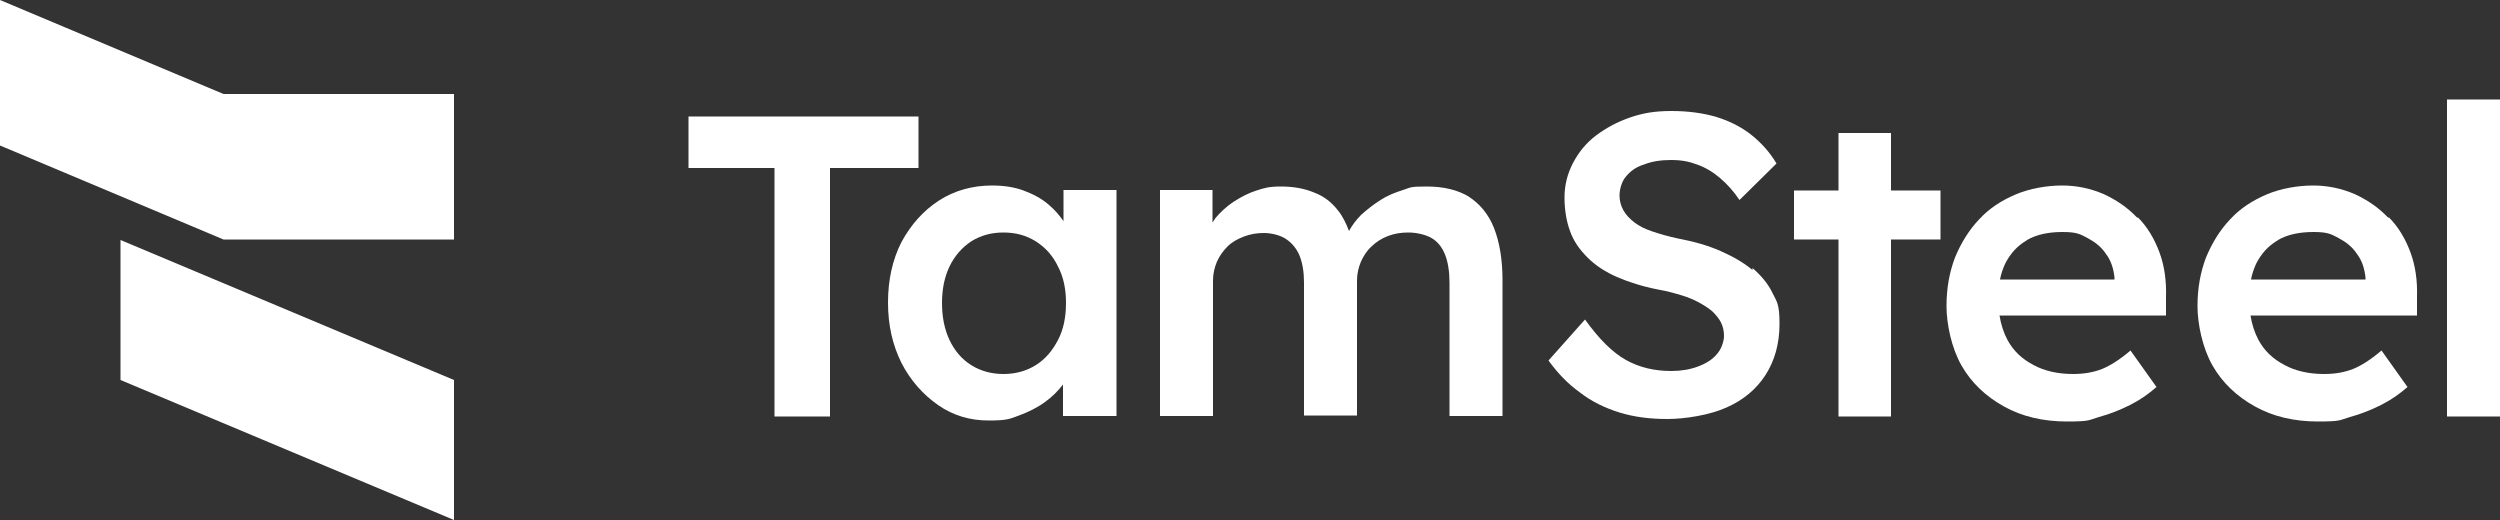
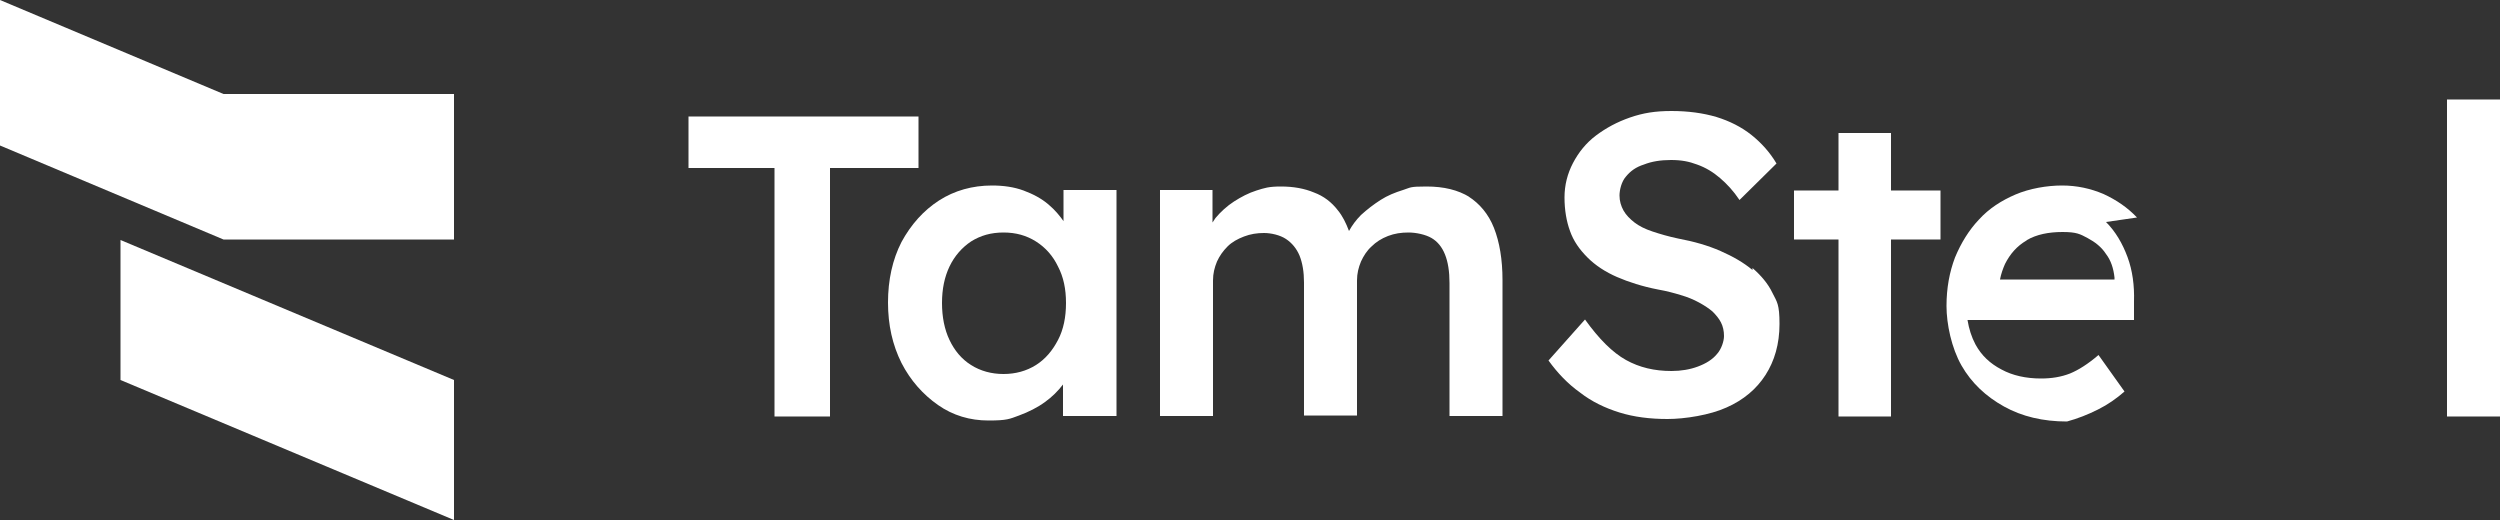
<svg xmlns="http://www.w3.org/2000/svg" id="Layer_1" version="1.1" viewBox="0 0 500 104">
  <rect x="0" y="0" width="500" height="104" fill="#333333" stroke="none" />
  <defs>
    <style>
      .st0 {
        fill: #fff;
      }
    </style>
  </defs>
  <g>
    <polygon class="st0" points="0 0 0 29.1 44.7 47.9 90.8 47.9 90.8 18.8 44.7 18.8 0 0" />
    <polygon class="st0" points="24.1 76 90.8 104 90.8 76 24.1 48 24.1 76" />
  </g>
  <g>
    <polygon class="st0" points="183.7 23.3 137.7 23.3 137.7 33.6 154.9 33.6 154.9 83.3 166 83.3 166 33.6 183.7 33.6 183.7 23.3" />
    <path class="st0" d="M212.9,44.5c-.9-1.3-1.9-2.5-3.2-3.6-1.4-1.2-3.1-2.1-5-2.8-1.9-.7-4-1-6.3-1-3.9,0-7.5,1-10.6,3-3.1,2-5.6,4.8-7.5,8.3-1.8,3.5-2.7,7.6-2.7,12.1s.9,8.5,2.7,12.1c1.8,3.5,4.3,6.3,7.3,8.4,3,2.1,6.4,3.1,10.1,3.1s4.2-.3,6.1-1c1.9-.7,3.7-1.6,5.2-2.7,1.4-1,2.6-2.2,3.6-3.5v6.3h10.7v-45.2h-10.6v6.4ZM207.2,73c-1.9,1.2-4.1,1.8-6.5,1.8s-4.6-.6-6.5-1.8c-1.9-1.2-3.3-2.9-4.3-5-1-2.1-1.5-4.6-1.5-7.4s.5-5.2,1.5-7.3c1-2.1,2.5-3.8,4.3-5,1.9-1.2,4-1.8,6.5-1.8s4.6.6,6.5,1.8c1.9,1.2,3.4,2.9,4.4,5,1.1,2.1,1.6,4.5,1.6,7.3s-.5,5.3-1.6,7.4c-1.1,2.1-2.5,3.8-4.4,5Z" />
    <path class="st0" d="M293.9,39.4c-2.3-1.4-5.1-2.1-8.6-2.1s-3.1.2-4.7.7c-1.6.5-3.1,1.1-4.5,2-1.4.9-2.7,1.9-3.9,3-1,1-1.8,2.1-2.4,3.2-.6-1.6-1.3-3-2.2-4.1-1.3-1.7-2.9-2.9-4.8-3.6-1.9-.8-4.1-1.2-6.6-1.2s-3.3.3-4.9.8c-1.6.5-3.1,1.3-4.5,2.2-1.4.9-2.7,2.1-3.7,3.3-.2.3-.4.6-.6.9v-6.5h-10.5v45.2h10.6v-27.1c0-1.4.3-2.6.8-3.8.5-1.1,1.2-2.1,2.1-3s2-1.5,3.3-2c1.3-.5,2.6-.7,4-.7s3.2.4,4.4,1.2c1.2.8,2.1,1.9,2.7,3.3.6,1.5.9,3.3.9,5.4v26.6h10.6v-27c0-1.4.3-2.6.8-3.8.5-1.1,1.2-2.2,2.1-3,.9-.9,2-1.6,3.3-2.1,1.3-.5,2.6-.7,4.1-.7s3.4.4,4.6,1.1c1.2.7,2.1,1.8,2.7,3.3.6,1.5.9,3.4.9,5.7v26.6h10.6v-27.2c0-4.1-.6-7.6-1.7-10.4-1.1-2.8-2.9-4.9-5.1-6.3Z" />
    <path class="st0" d="M350.5,54c-1.8-1.5-3.9-2.7-6.4-3.8-2.5-1.1-5.3-1.9-8.5-2.5-1.9-.4-3.6-.9-5.1-1.4-1.5-.5-2.7-1.1-3.6-1.8-.9-.7-1.7-1.5-2.2-2.4-.5-.9-.8-1.9-.8-3s.4-2.8,1.3-3.8c.9-1.1,2-1.9,3.6-2.4,1.5-.6,3.3-.9,5.4-.9s3.6.3,5.2.9c1.7.6,3.2,1.5,4.6,2.7,1.4,1.2,2.7,2.6,3.9,4.4l7.4-7.3c-1.3-2.2-3-4.1-5-5.7-2-1.6-4.4-2.8-7-3.6-2.7-.8-5.7-1.2-9-1.2s-5.7.4-8.3,1.3c-2.6.9-4.8,2.1-6.8,3.6s-3.5,3.4-4.6,5.5c-1.1,2.1-1.7,4.4-1.7,6.9s.4,4.8,1.1,6.7c.7,2,1.9,3.7,3.5,5.3,1.6,1.6,3.6,2.9,5.9,3.9s5.1,1.9,8.2,2.5c1.7.3,3.2.7,4.5,1.1,1.4.4,2.6.9,3.7,1.5,1.1.6,2,1.2,2.7,1.8.7.7,1.3,1.4,1.7,2.2.4.8.6,1.7.6,2.7s-.5,2.6-1.4,3.6c-.9,1.1-2.2,1.9-3.8,2.5-1.6.6-3.4.9-5.3.9-3.4,0-6.4-.7-9.1-2.2-2.7-1.5-5.4-4.2-8.2-8.1l-7.3,8.2c1.8,2.5,3.9,4.7,6.3,6.4,2.3,1.8,5,3.1,7.9,4,2.9.9,6.1,1.3,9.6,1.3s8.5-.8,11.8-2.3c3.4-1.5,6-3.7,7.8-6.5s2.8-6.2,2.8-10.2-.5-4.4-1.4-6.2c-.9-1.9-2.3-3.5-4-5Z" />
    <polygon class="st0" points="378.2 26.6 367.7 26.6 367.7 38.1 358.8 38.1 358.8 47.9 367.7 47.9 367.7 83.3 378.2 83.3 378.2 47.9 388.1 47.9 388.1 38.1 378.2 38.1 378.2 26.6" />
-     <path class="st0" d="M427.4,43.5c-1.9-2-4.1-3.5-6.7-4.7-2.6-1.1-5.3-1.7-8.3-1.7s-6.5.6-9.3,1.8c-2.8,1.2-5.3,2.8-7.3,5-2,2.1-3.6,4.7-4.8,7.6-1.1,2.9-1.7,6.1-1.7,9.7s1,8.4,3,11.9c2,3.5,4.9,6.2,8.5,8.2,3.6,2,7.8,3,12.6,3s4.3-.3,6.4-.9c2.2-.6,4.2-1.4,6.2-2.4,2-1,3.7-2.2,5.3-3.6l-5.2-7.3c-2.1,1.8-4,3-5.7,3.7-1.8.7-3.7,1-5.8,1-3,0-5.7-.6-7.9-1.8-2.3-1.2-4-2.8-5.2-5-.8-1.5-1.3-3.1-1.6-4.9h33.3v-3.7c.1-3.2-.3-6.2-1.3-8.9-1-2.7-2.4-5.1-4.3-7ZM405.4,48c1.9-1.1,4.3-1.6,7.1-1.6s3.5.4,5,1.2,2.8,1.8,3.7,3.2c1,1.3,1.5,2.9,1.7,4.7v.4h-22.9c.2-1.1.6-2.2,1-3.1,1-2,2.4-3.6,4.3-4.7Z" />
-     <path class="st0" d="M477.6,43.5c-1.9-2-4.1-3.5-6.7-4.7-2.6-1.1-5.3-1.7-8.3-1.7s-6.5.6-9.3,1.8c-2.8,1.2-5.3,2.8-7.3,5-2,2.1-3.6,4.7-4.8,7.6-1.1,2.9-1.7,6.1-1.7,9.7s1,8.4,3,11.9c2,3.5,4.9,6.2,8.5,8.2,3.6,2,7.8,3,12.6,3s4.3-.3,6.4-.9c2.2-.6,4.2-1.4,6.2-2.4,2-1,3.7-2.2,5.3-3.6l-5.2-7.3c-2.1,1.8-4,3-5.7,3.7-1.8.7-3.7,1-5.8,1-3,0-5.7-.6-7.9-1.8-2.3-1.2-4-2.8-5.2-5-.8-1.5-1.3-3.1-1.6-4.9h33.3v-3.7c.1-3.2-.3-6.2-1.3-8.9-1-2.7-2.4-5.1-4.3-7ZM455.6,48c1.9-1.1,4.3-1.6,7.1-1.6s3.5.4,5,1.2,2.8,1.8,3.7,3.2c1,1.3,1.5,2.9,1.7,4.7v.4h-22.9c.2-1.1.6-2.2,1-3.1,1-2,2.4-3.6,4.3-4.7Z" />
+     <path class="st0" d="M427.4,43.5c-1.9-2-4.1-3.5-6.7-4.7-2.6-1.1-5.3-1.7-8.3-1.7s-6.5.6-9.3,1.8c-2.8,1.2-5.3,2.8-7.3,5-2,2.1-3.6,4.7-4.8,7.6-1.1,2.9-1.7,6.1-1.7,9.7s1,8.4,3,11.9c2,3.5,4.9,6.2,8.5,8.2,3.6,2,7.8,3,12.6,3c2.2-.6,4.2-1.4,6.2-2.4,2-1,3.7-2.2,5.3-3.6l-5.2-7.3c-2.1,1.8-4,3-5.7,3.7-1.8.7-3.7,1-5.8,1-3,0-5.7-.6-7.9-1.8-2.3-1.2-4-2.8-5.2-5-.8-1.5-1.3-3.1-1.6-4.9h33.3v-3.7c.1-3.2-.3-6.2-1.3-8.9-1-2.7-2.4-5.1-4.3-7ZM405.4,48c1.9-1.1,4.3-1.6,7.1-1.6s3.5.4,5,1.2,2.8,1.8,3.7,3.2c1,1.3,1.5,2.9,1.7,4.7v.4h-22.9c.2-1.1.6-2.2,1-3.1,1-2,2.4-3.6,4.3-4.7Z" />
    <rect class="st0" x="489.4" y="19.9" width="10.6" height="63.4" />
  </g>
</svg>